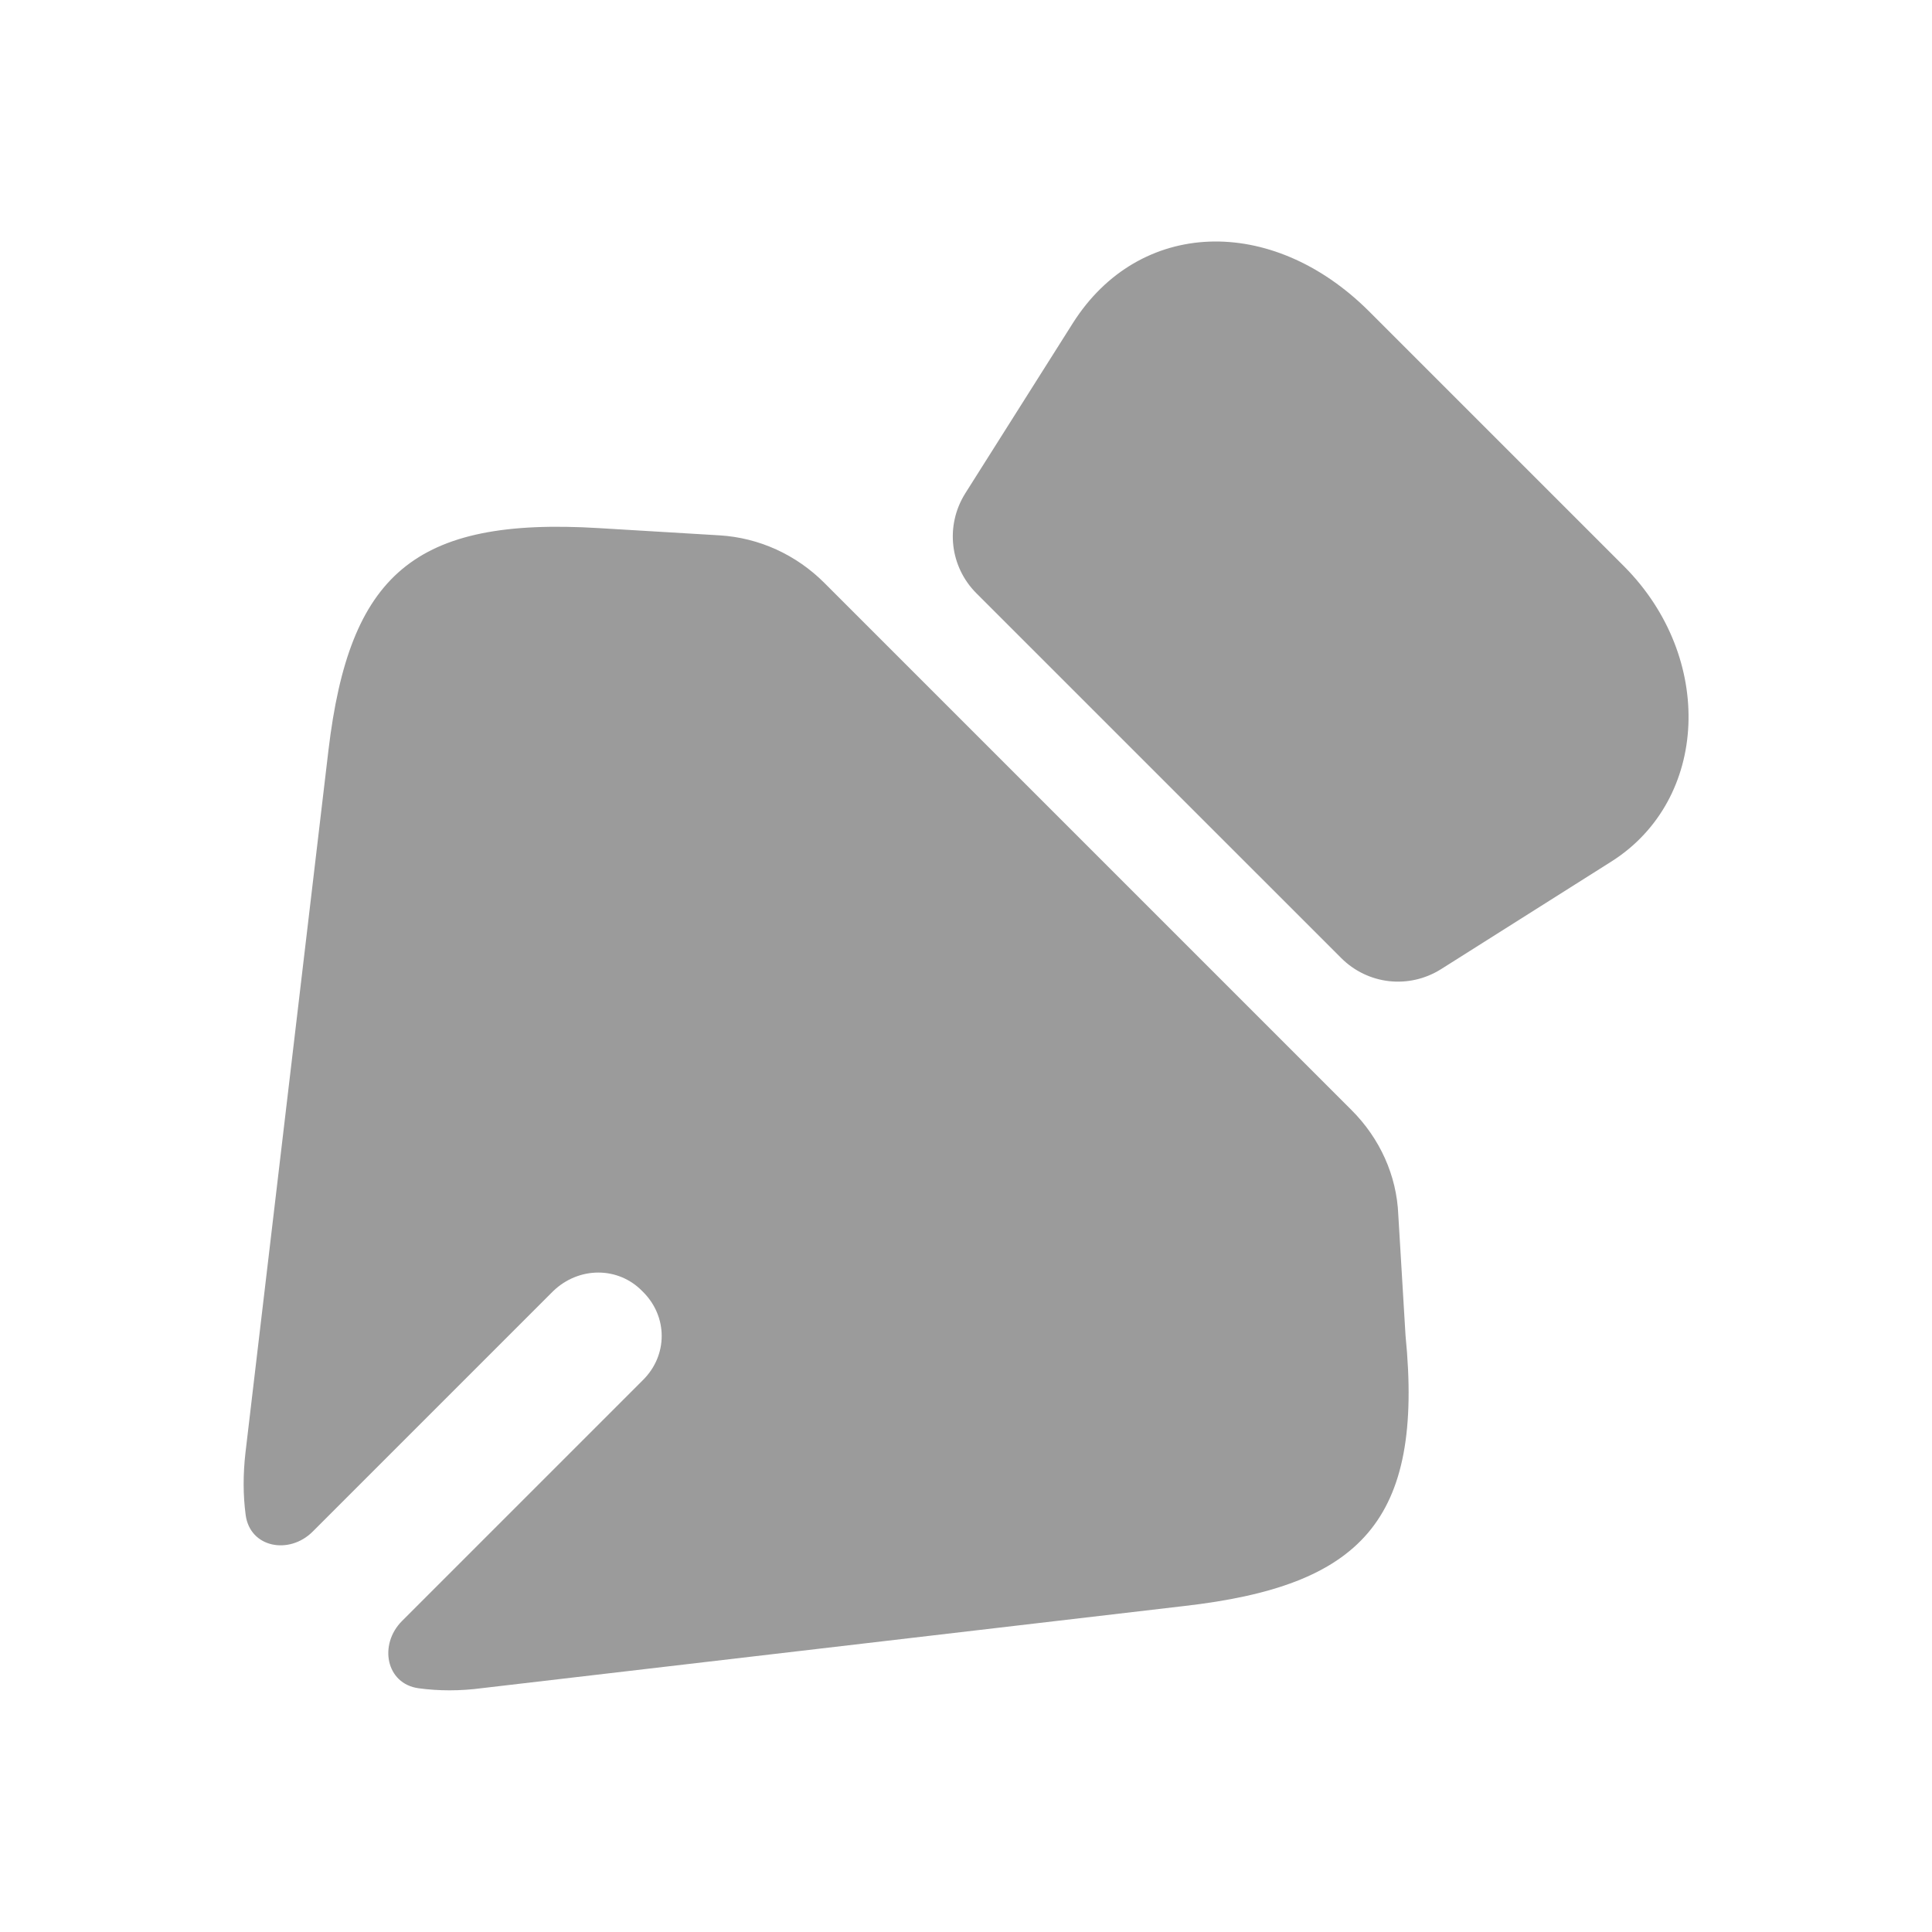
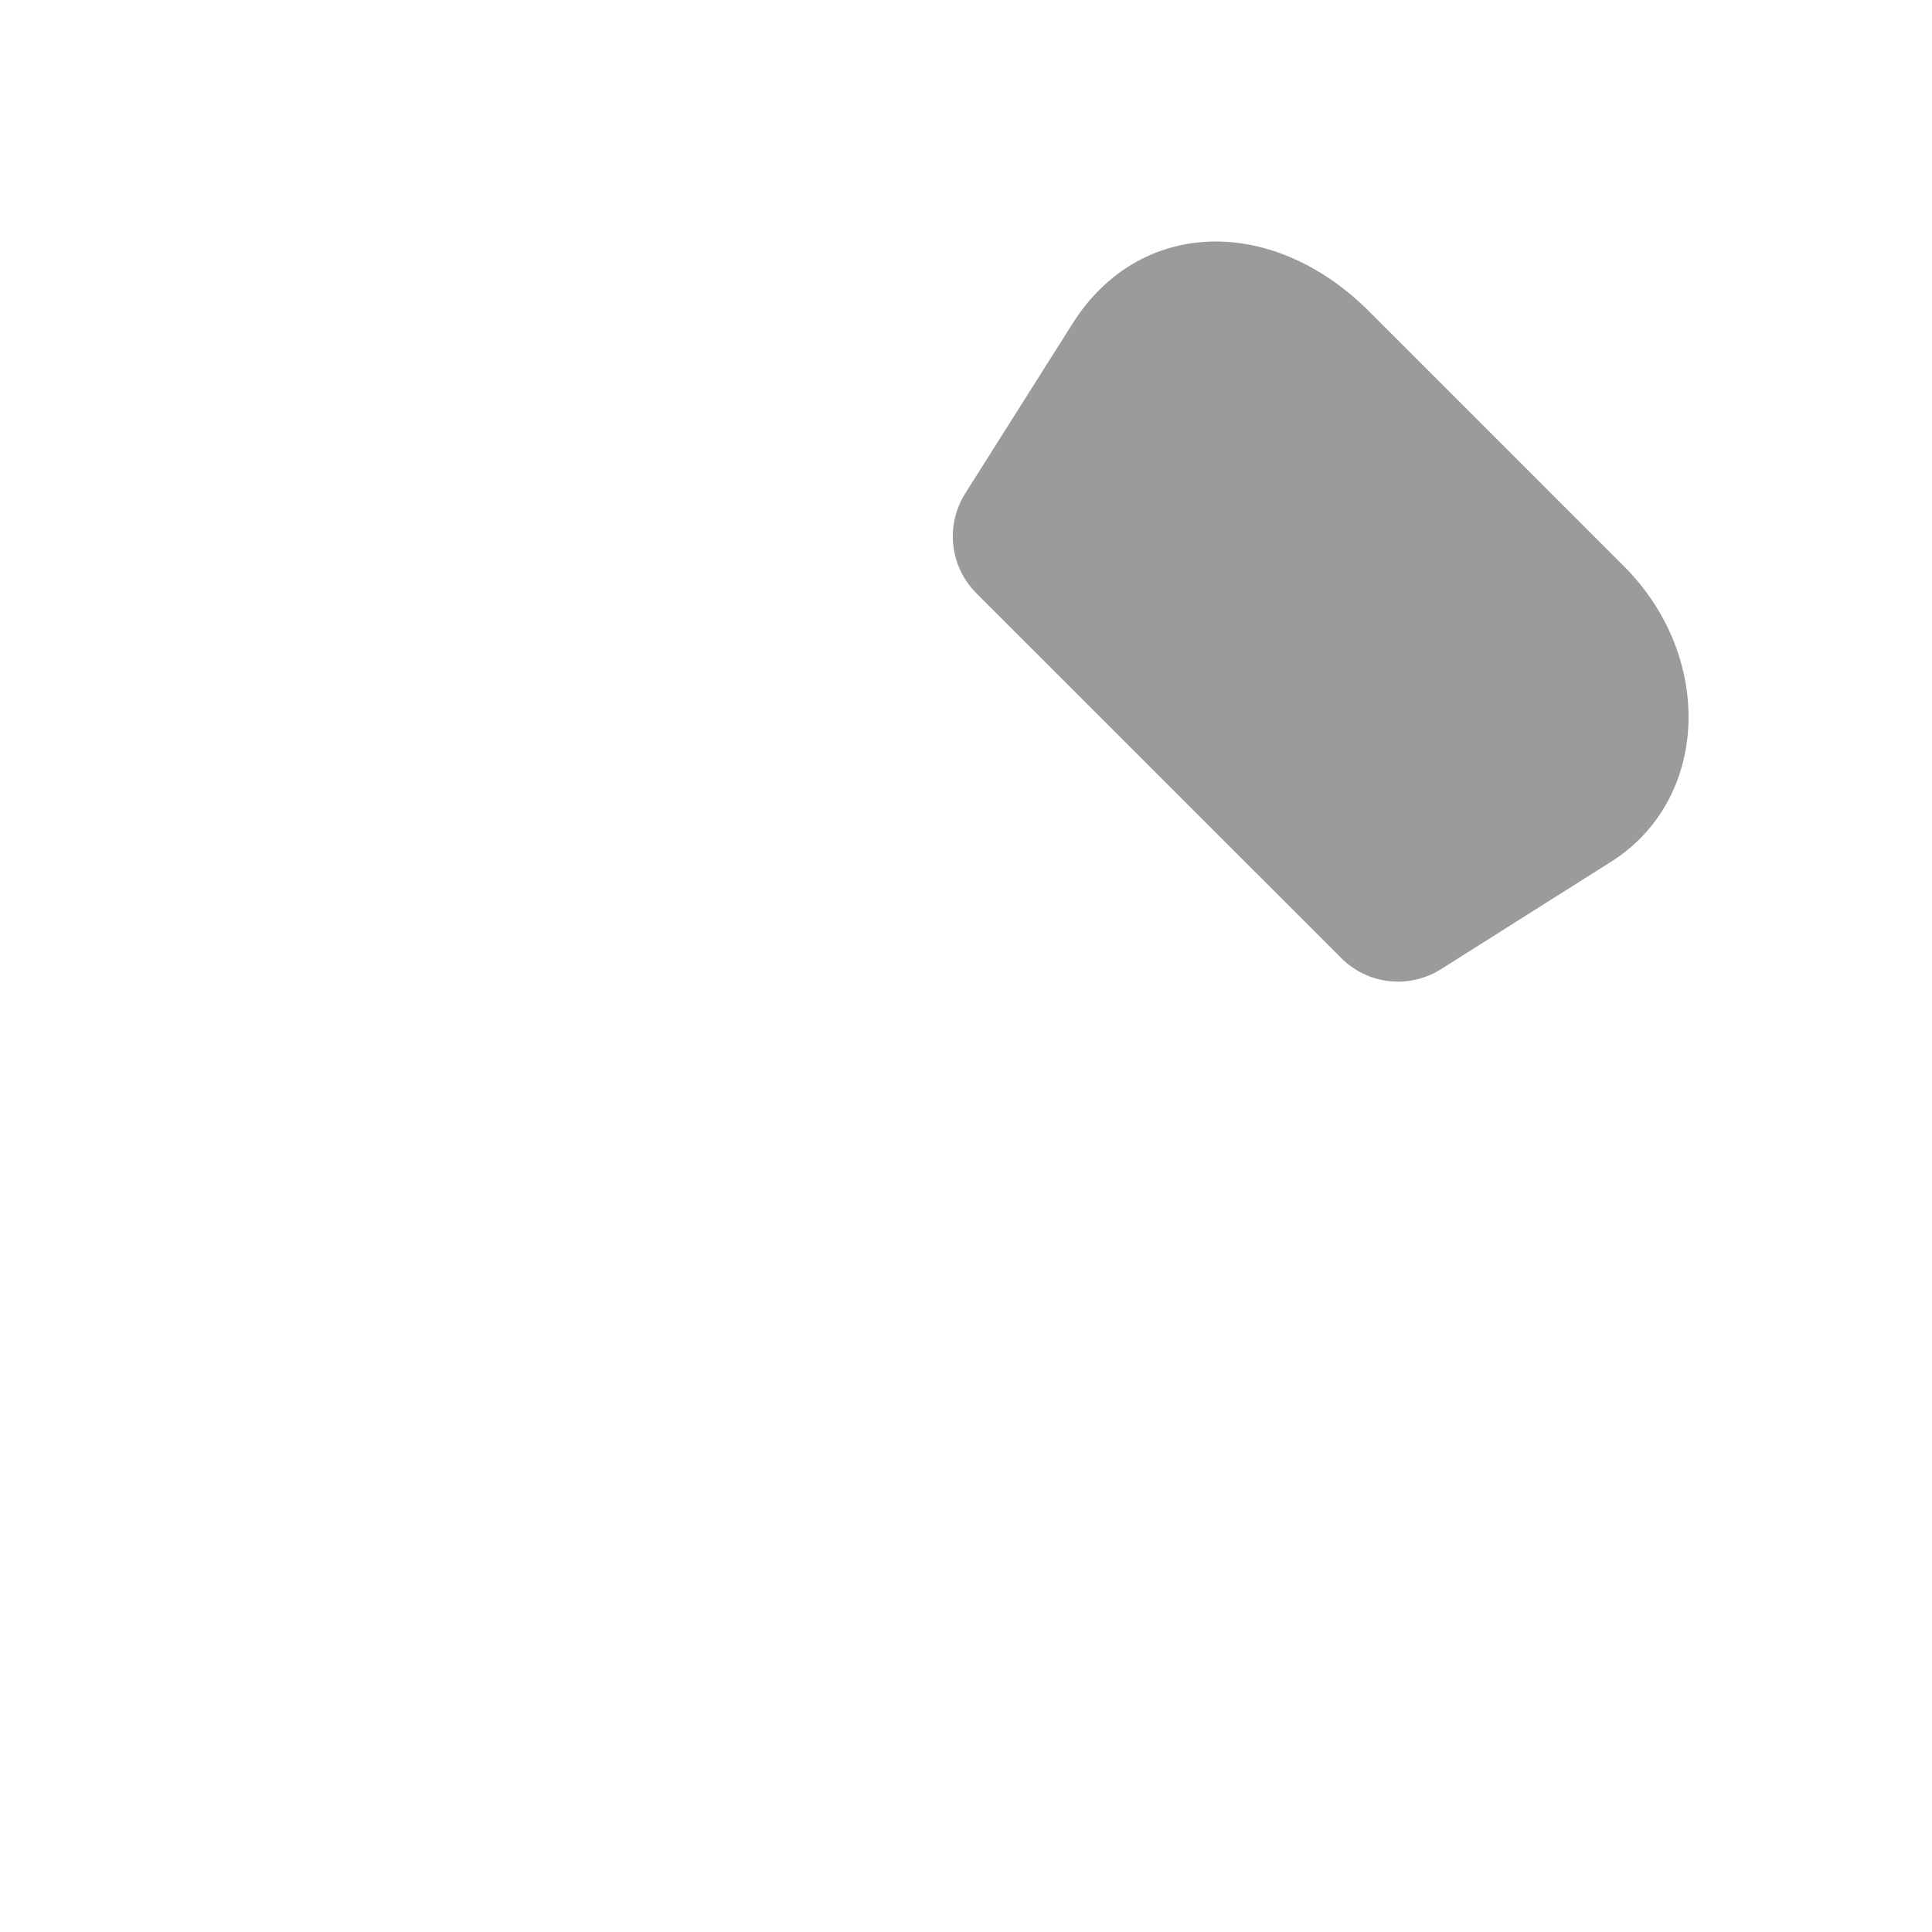
<svg xmlns="http://www.w3.org/2000/svg" width="40" height="40" viewBox="0 0 40 40" fill="none">
  <path d="M33.367 17.834L29.833 20.067C29.166 20.484 28.317 20.384 27.767 19.834L20.216 12.284C19.666 11.734 19.567 10.884 19.983 10.217L22.216 6.684C23.583 4.534 26.317 4.434 28.333 6.434L33.633 11.734C35.5 13.617 35.383 16.551 33.367 17.834Z" fill="#9B9B9B" />
-   <path d="M24.517 33.251L9.983 34.951C9.522 35.012 9.082 35.01 8.668 34.954C7.988 34.861 7.838 34.046 8.324 33.56L13.3 28.584C13.833 28.068 13.833 27.251 13.3 26.734C12.8 26.218 11.983 26.218 11.45 26.734L6.474 31.71C5.988 32.196 5.175 32.045 5.086 31.364C5.032 30.958 5.03 30.525 5.083 30.068L6.8 15.534C7.233 11.901 8.567 10.701 12.4 10.934L14.9 11.084C15.717 11.134 16.483 11.484 17.067 12.068L27.983 22.984C28.567 23.568 28.917 24.334 28.95 25.151L29.1 27.651C29.483 31.501 28.167 32.834 24.517 33.251Z" fill="#9B9B9B" />
</svg>